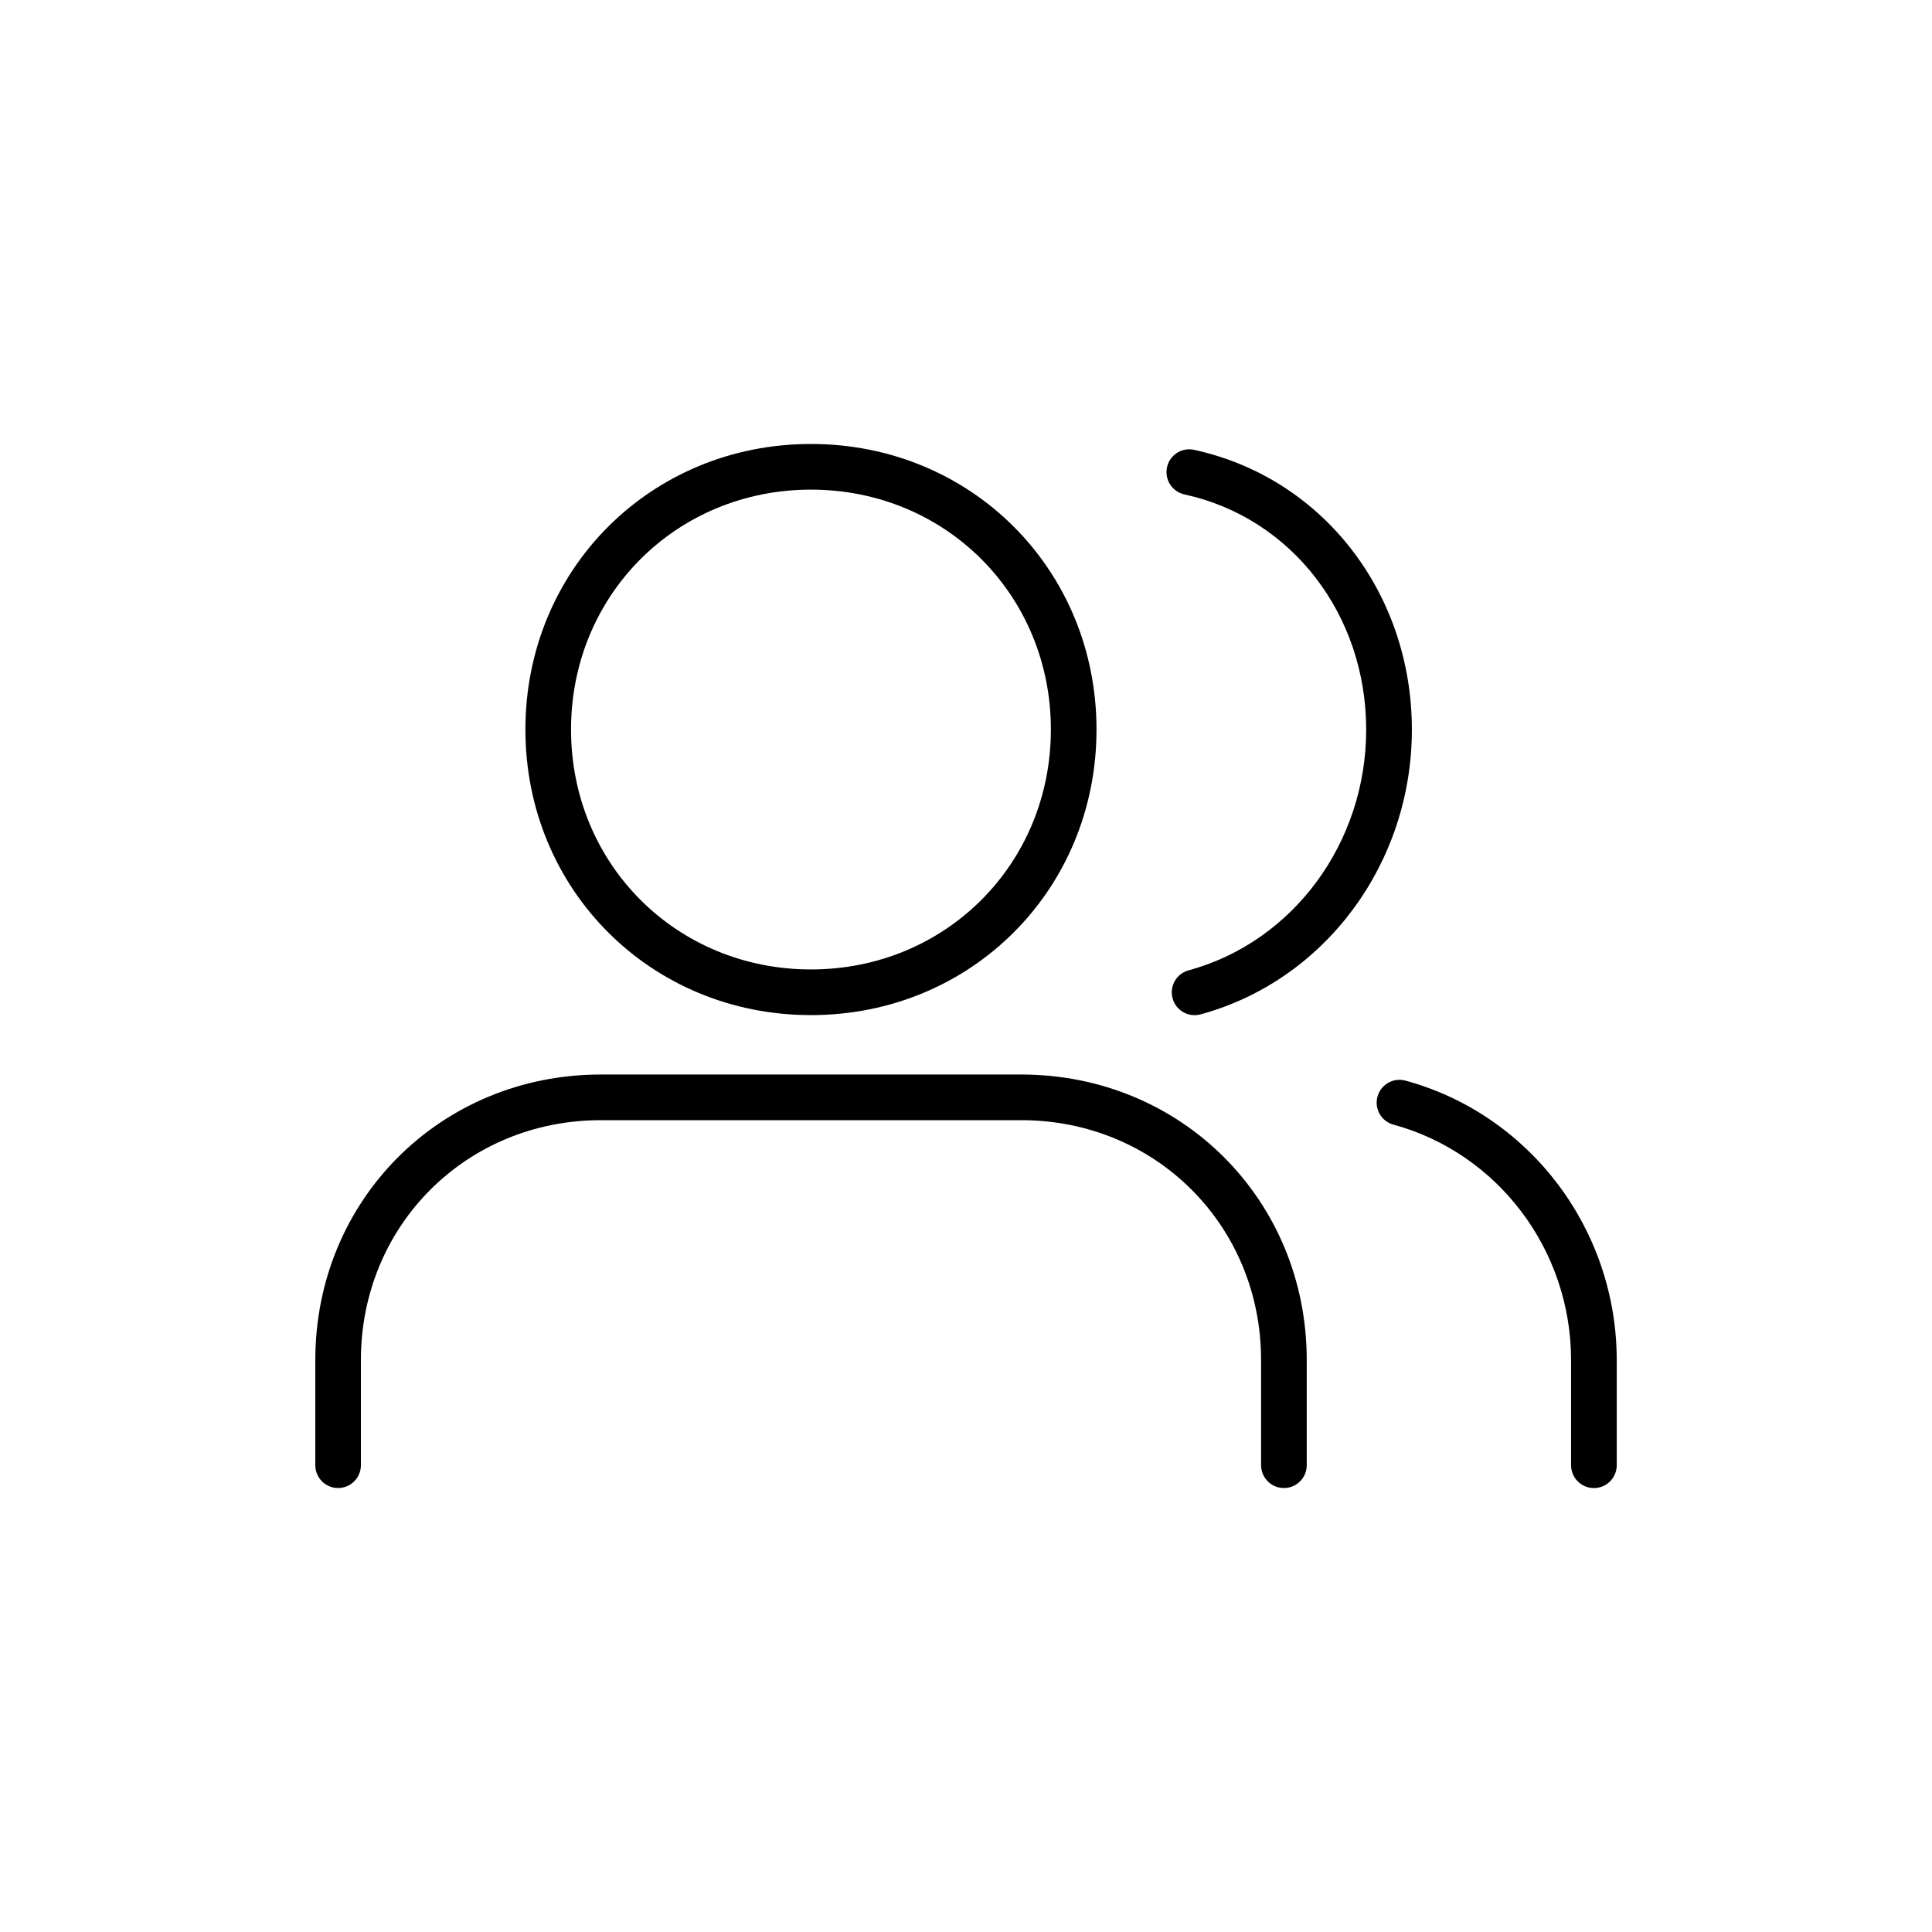
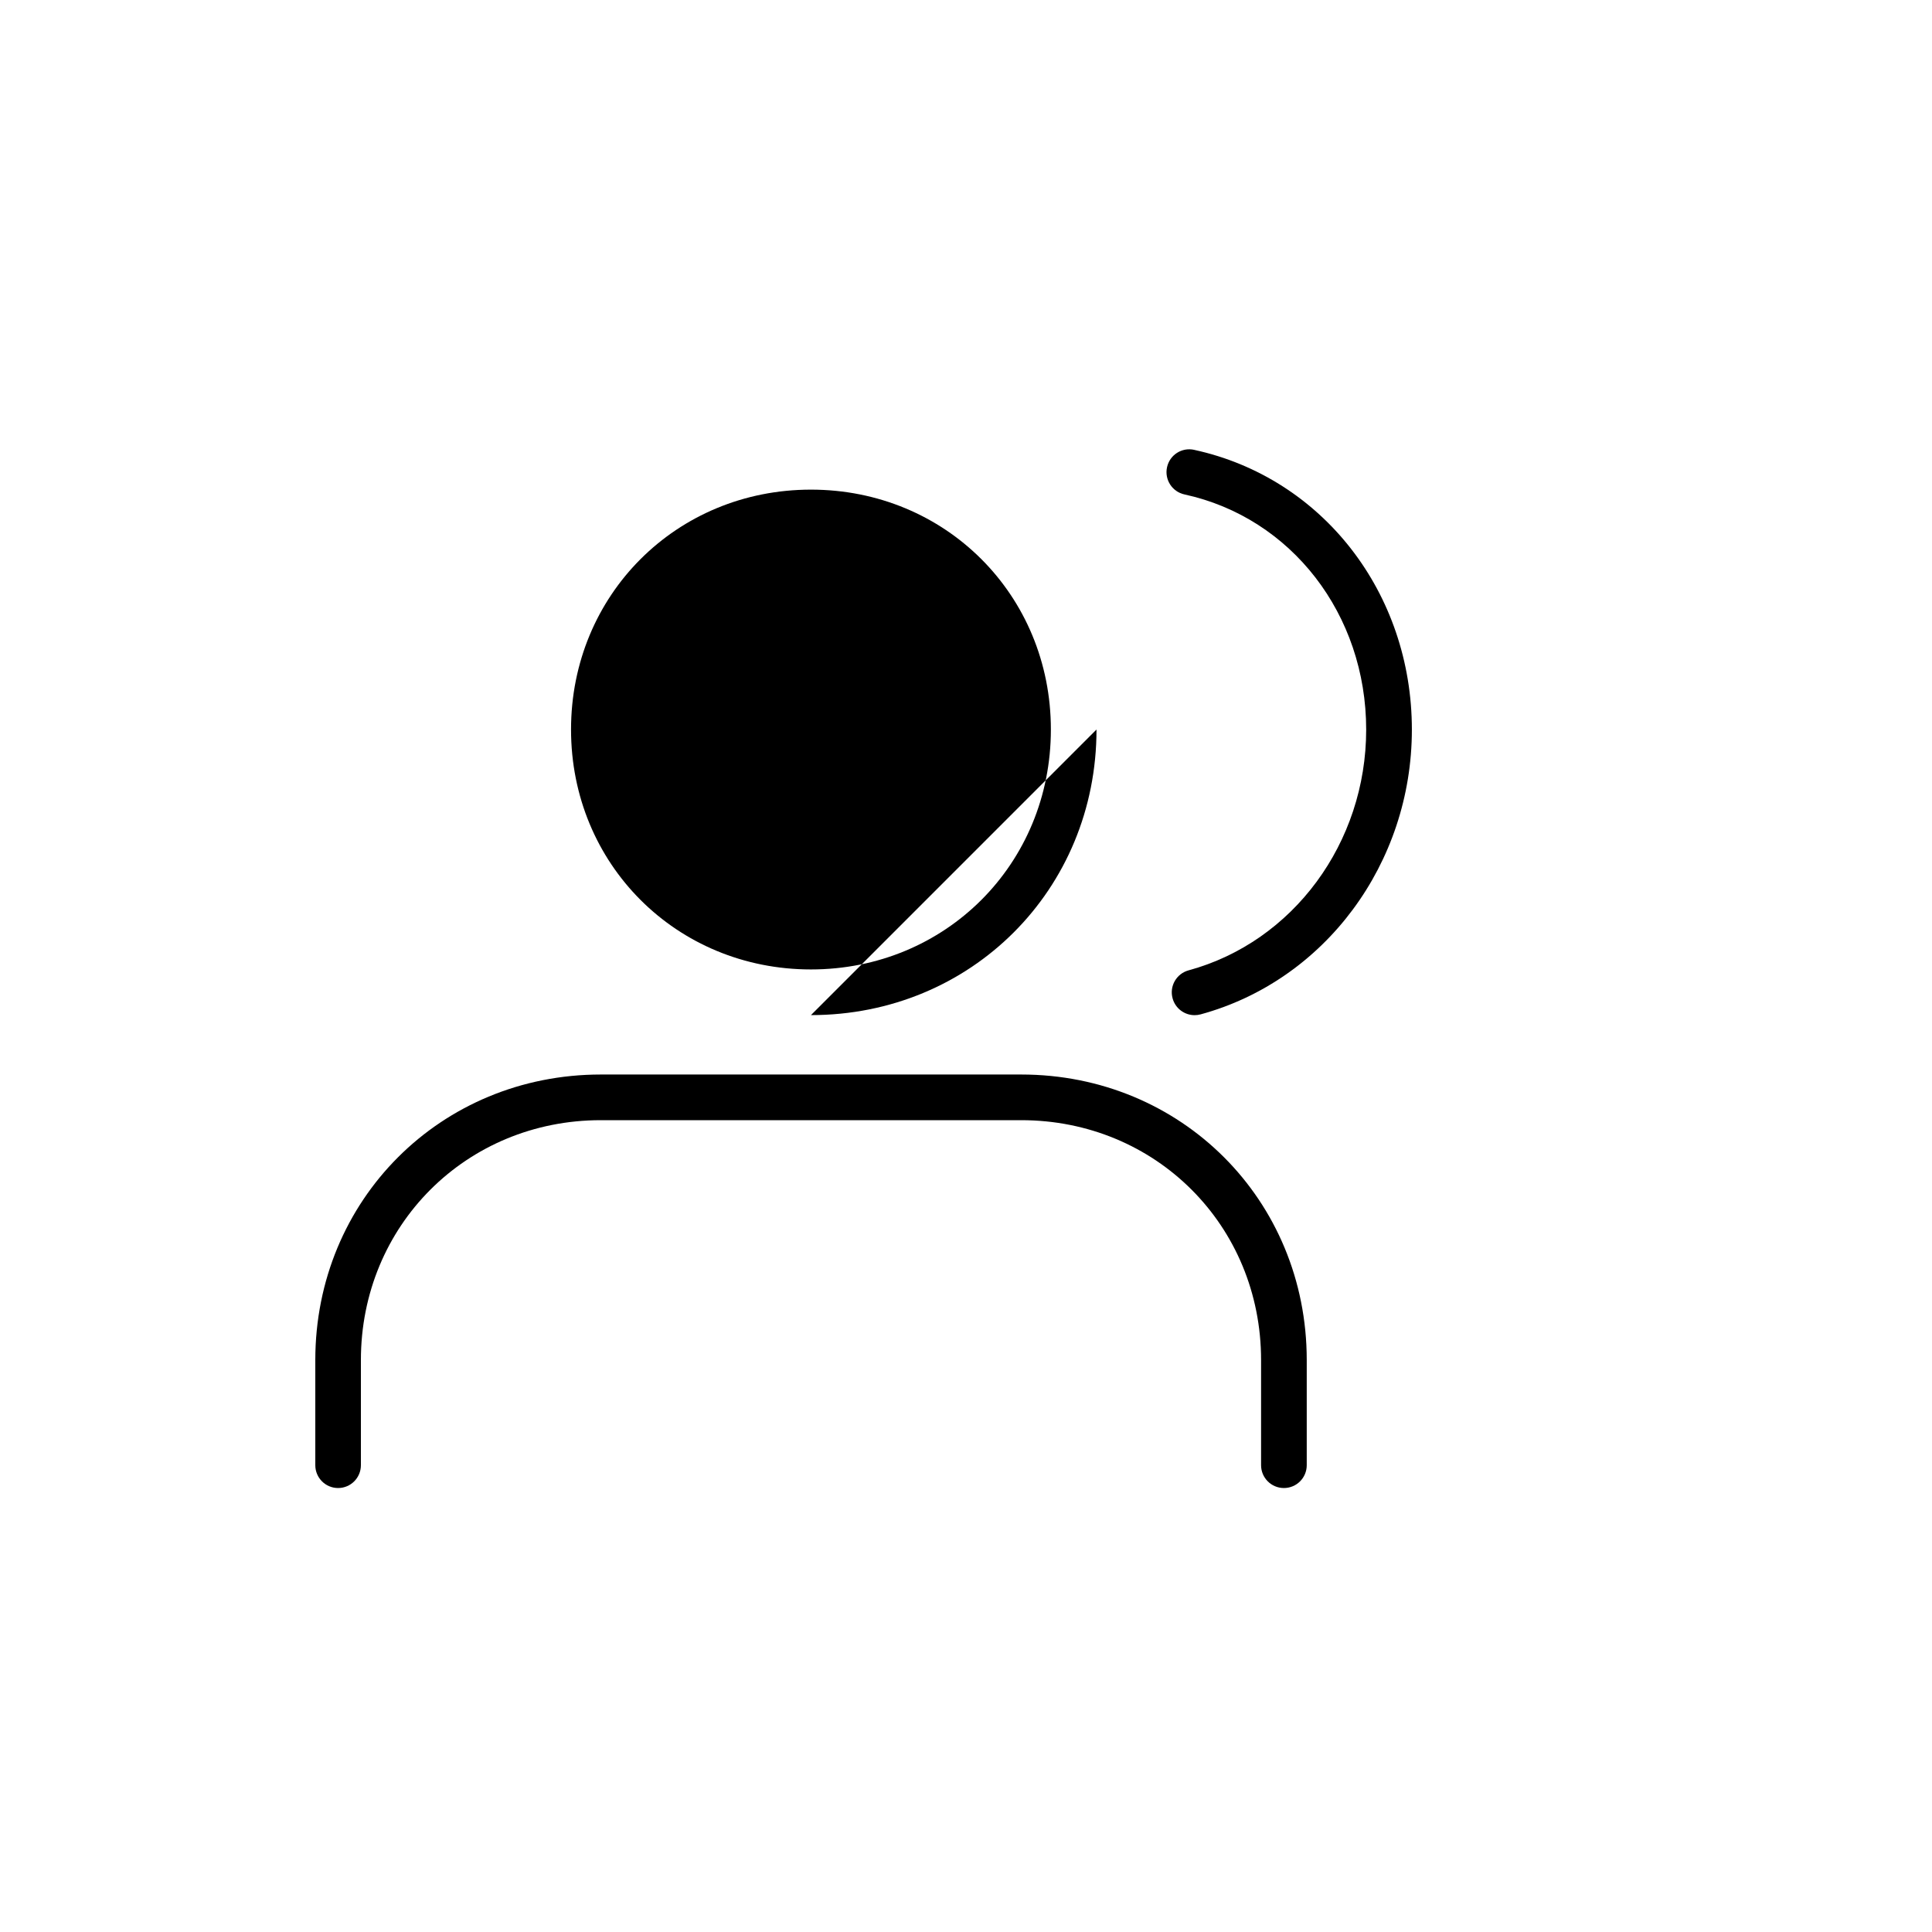
<svg xmlns="http://www.w3.org/2000/svg" id="a" width="60" height="60" viewBox="0 0 60 60">
-   <path d="M43.649,33.56c-.379-.104-.767.12-.87.497-.104.378.119.768.497.87,3.247.886,5.515,3.893,5.515,7.312v3.265c0,.392.317.709.709.709s.709-.317.709-.709v-3.265c0-4.057-2.697-7.625-6.56-8.679Z" />
-   <path d="M25.185,31.525c4.973,0,8.868-3.896,8.868-8.869s-3.895-8.868-8.868-8.868-8.868,3.896-8.868,8.868,3.896,8.869,8.868,8.869ZM25.185,15.206c4.178,0,7.451,3.272,7.451,7.45s-3.273,7.451-7.451,7.451-7.451-3.272-7.451-7.451,3.273-7.45,7.451-7.45Z" />
+   <path d="M25.185,31.525c4.973,0,8.868-3.896,8.868-8.869ZM25.185,15.206c4.178,0,7.451,3.272,7.451,7.45s-3.273,7.451-7.451,7.451-7.451-3.272-7.451-7.451,3.273-7.45,7.451-7.45Z" />
  <path d="M31.715,33.37h-13.055c-4.973,0-8.868,3.896-8.868,8.868v3.265c0,.392.317.709.708.709s.708-.317.708-.709v-3.265c0-4.178,3.273-7.45,7.451-7.45h13.055c4.178,0,7.45,3.272,7.45,7.45v3.265c0,.392.317.709.709.709s.709-.317.709-.709v-3.265c0-4.973-3.896-8.868-8.868-8.868Z" />
  <path d="M37.086,13.97c-.386-.084-.76.159-.843.542-.083.382.159.76.542.843,3.322.723,5.643,3.726,5.643,7.304,0,3.517-2.268,6.591-5.515,7.476-.378.103-.601.492-.497.87.086.315.371.522.684.522.062,0,.124-.008.187-.025,3.862-1.053,6.56-4.688,6.56-8.843,0-4.25-2.78-7.823-6.76-8.688Z" />
</svg>